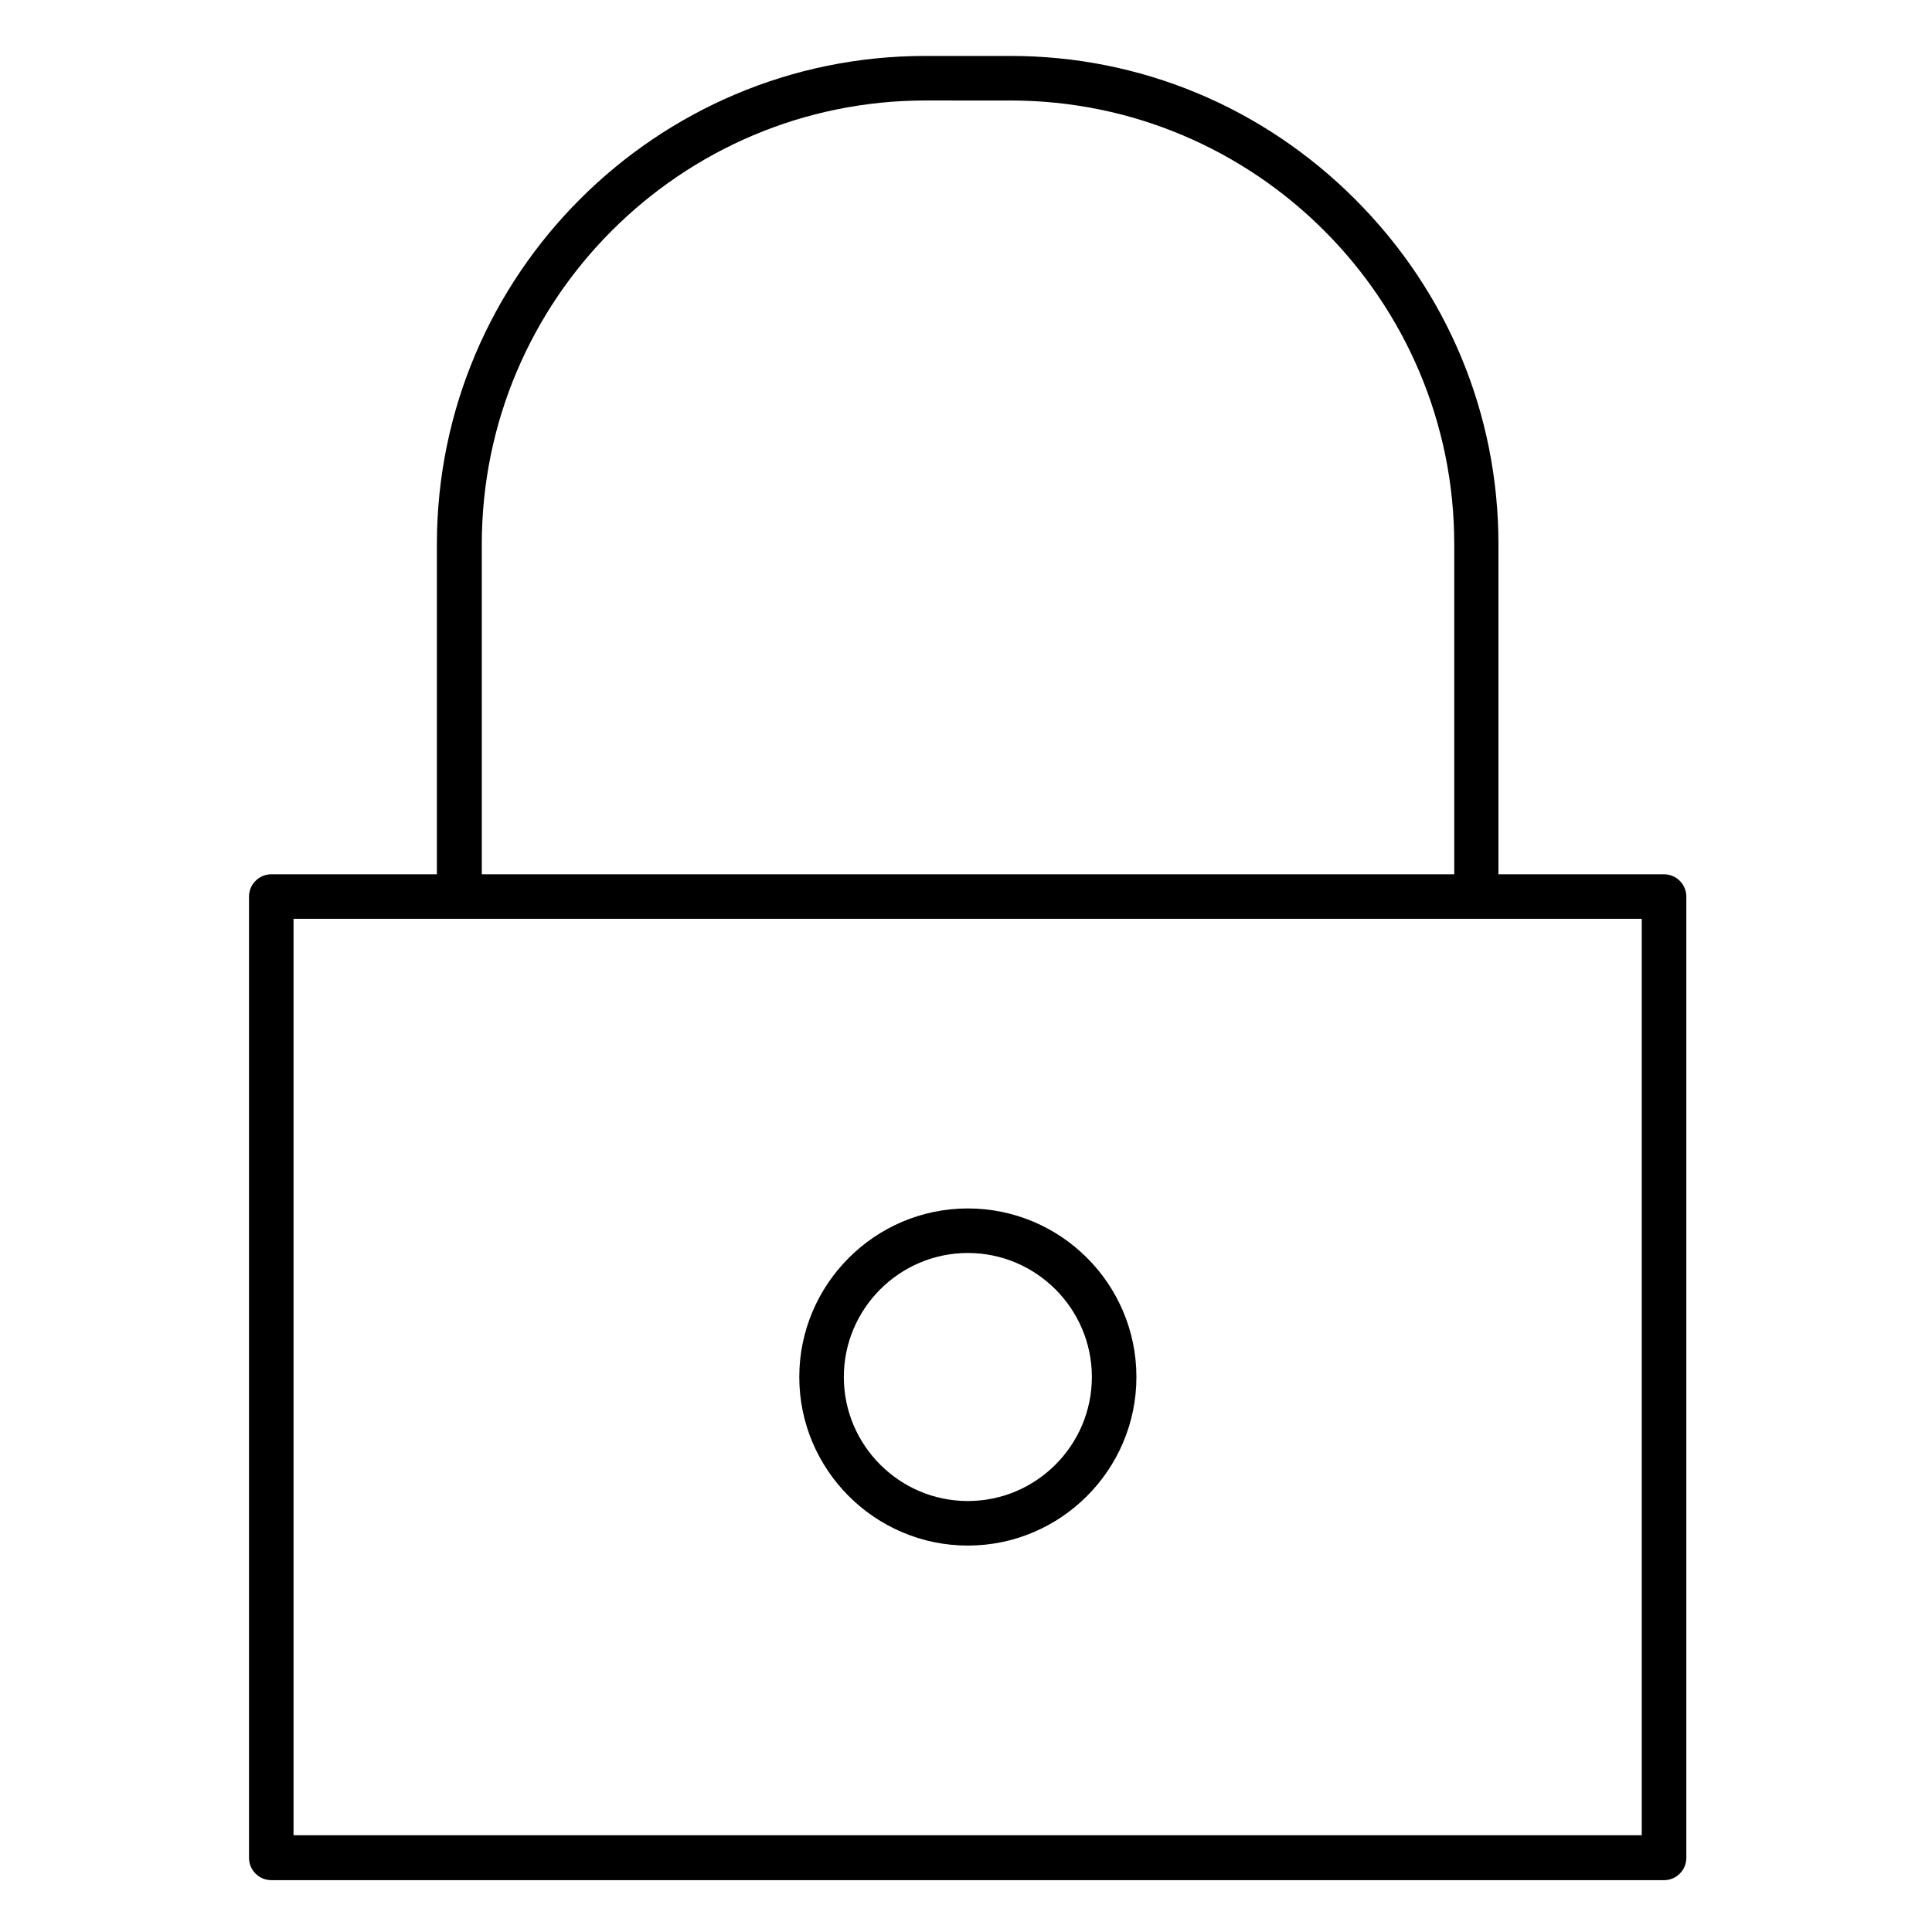
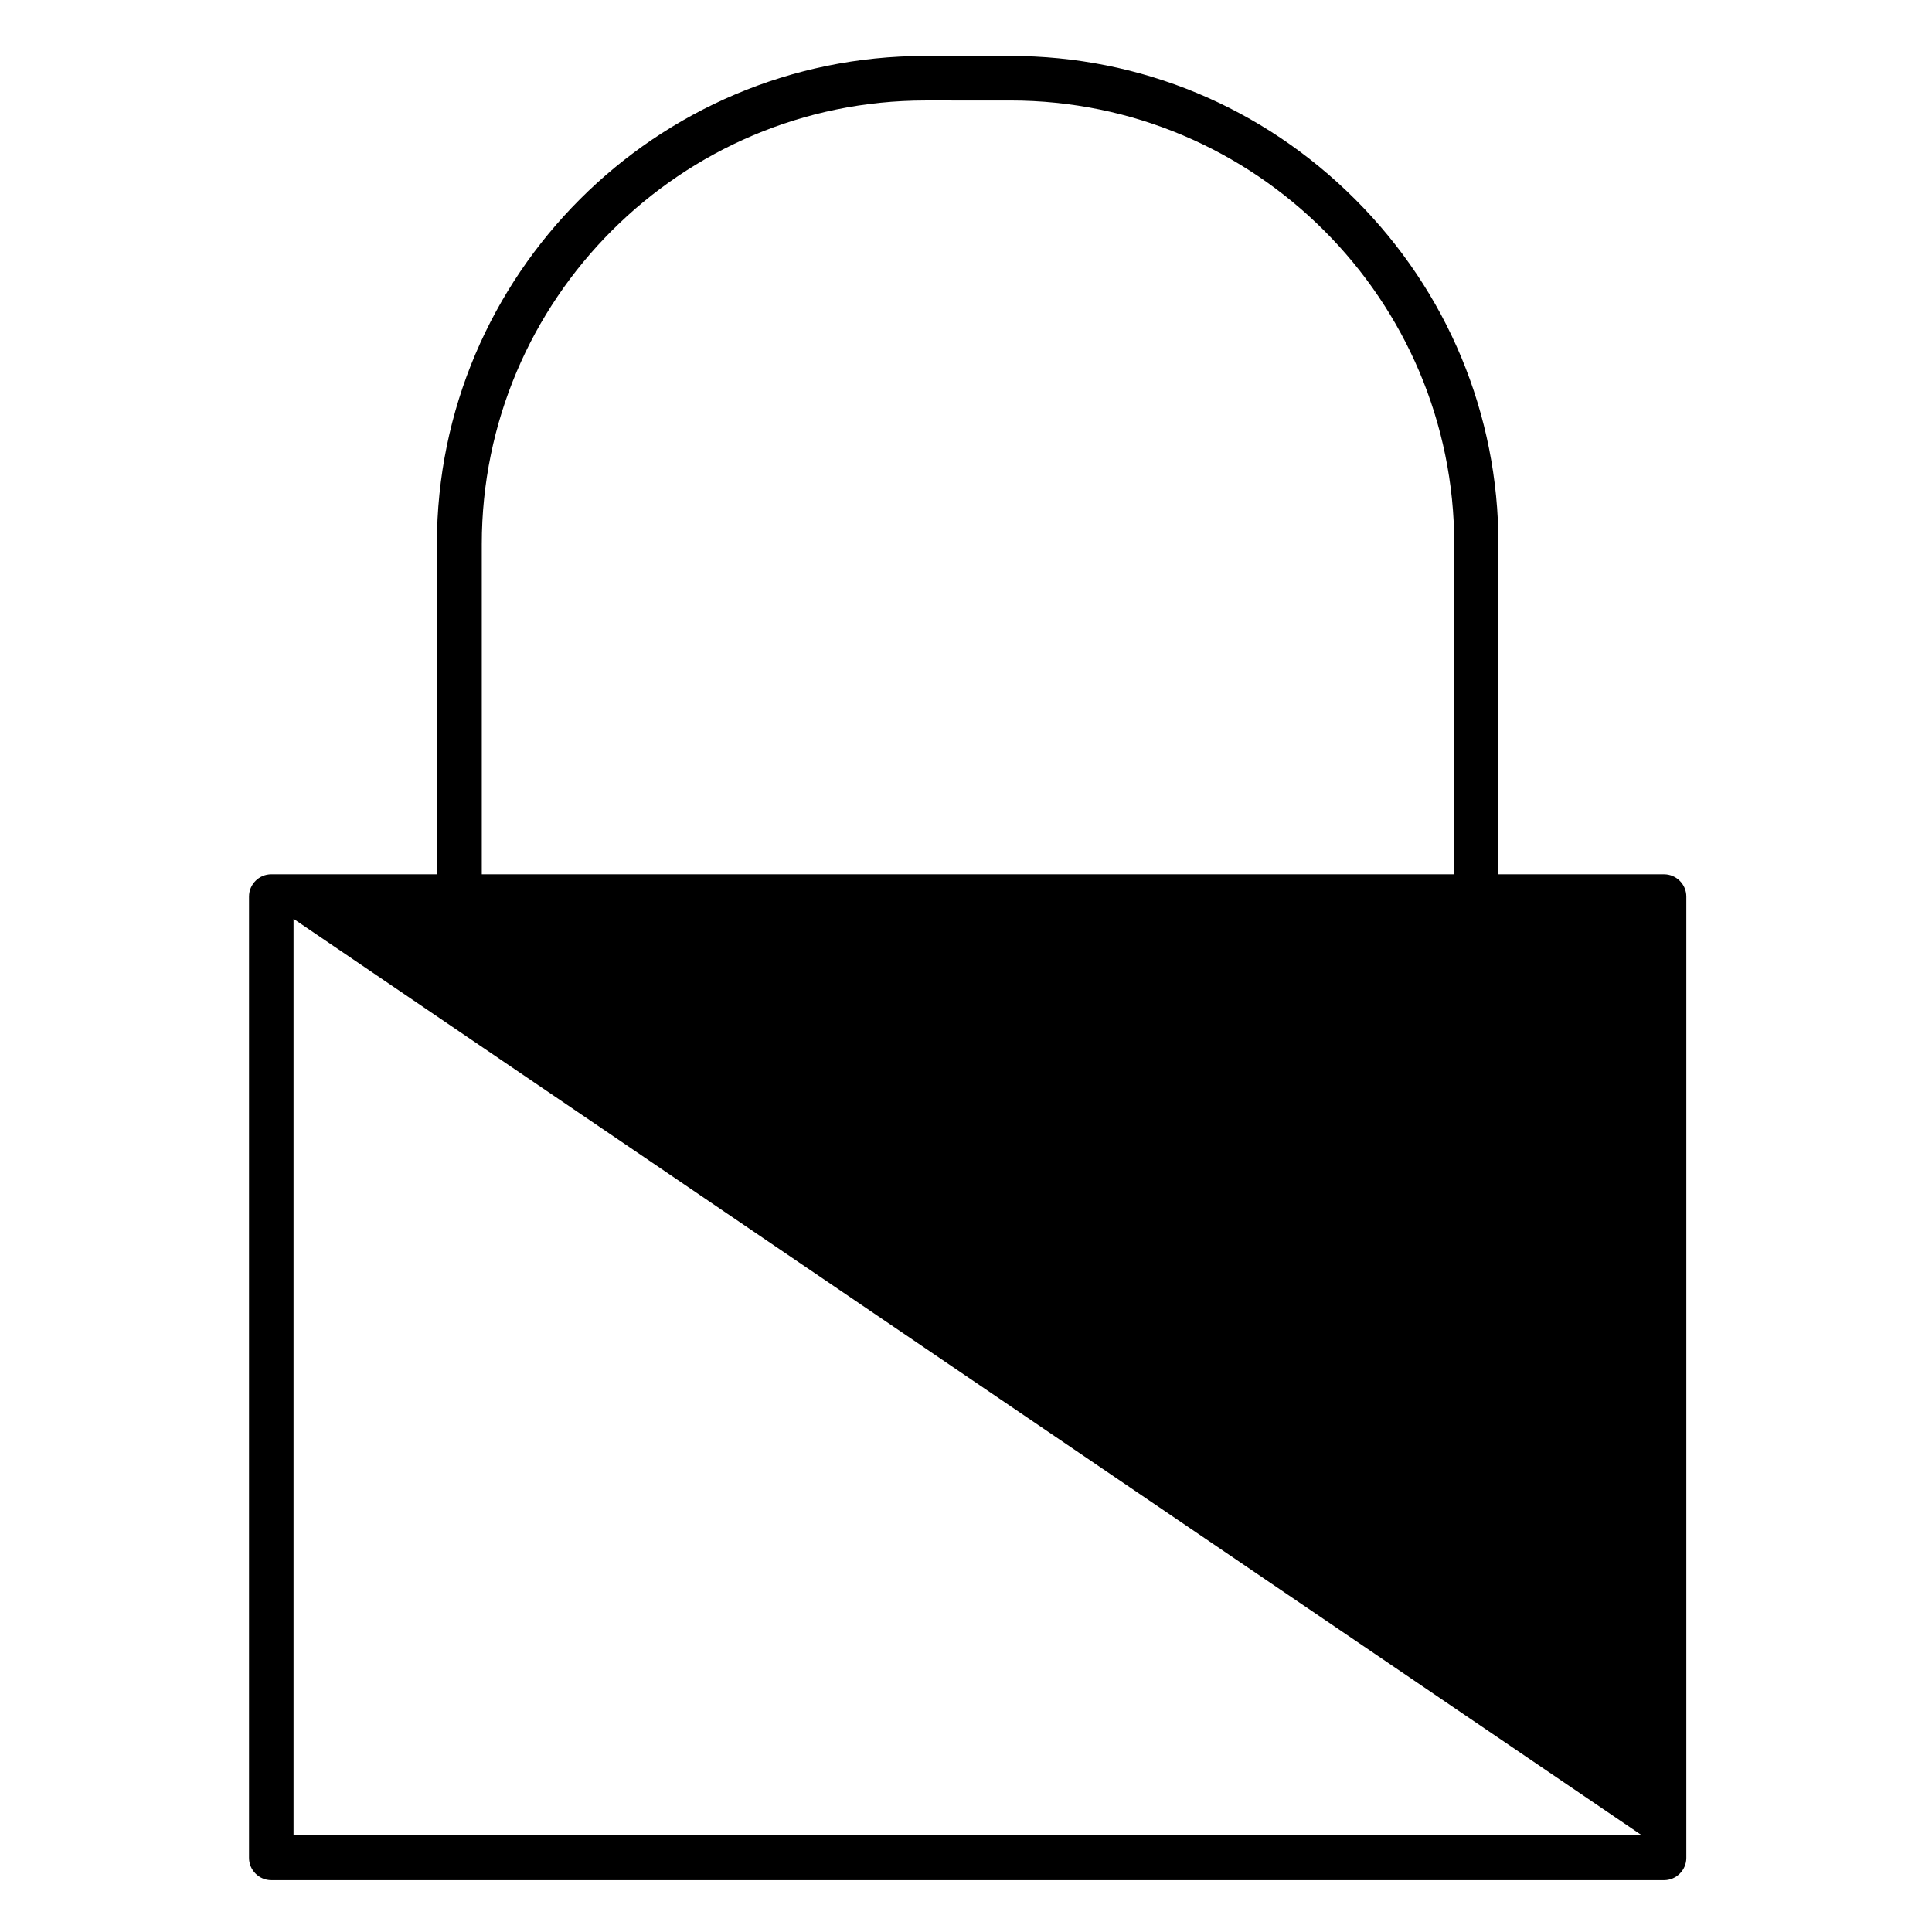
<svg xmlns="http://www.w3.org/2000/svg" fill="#000000" width="800px" height="800px" version="1.1" viewBox="144 144 512 512">
  <g>
-     <path d="m584.99 375.7h-43.887v-87.477c0-34.441-13.48-66.914-37.984-91.414-24.5-24.504-56.973-37.984-91.316-37.984h-22.633c-71.34 0-129.39 58.055-129.39 129.39v87.477l-43.887 0.004c-3.246 0-5.902 2.656-5.902 5.902v254.76c0 3.246 2.656 5.902 5.902 5.902l369.1 0.004c3.246 0 5.902-2.656 5.902-5.902v-254.76c0-3.246-2.656-5.902-5.902-5.902zm-313.31-87.48c0-64.848 52.742-117.59 117.59-117.59l22.531 0.004c64.848 0 117.59 52.742 117.59 117.59v87.477h-257.71zm307.4 342.14h-357.29v-242.86h357.29z" />
-     <path d="m400.49 464.25c-24.602 0-44.672 20.074-44.672 44.672 0 24.602 20.074 44.672 44.672 44.672 24.602 0 44.672-20.074 44.672-44.672 0-24.695-20.074-44.672-44.672-44.672zm0 77.539c-18.105 0-32.867-14.762-32.867-32.867s14.762-32.867 32.867-32.867c18.105 0 32.867 14.762 32.867 32.867-0.004 18.109-14.762 32.867-32.867 32.867z" />
+     <path d="m584.99 375.7h-43.887v-87.477c0-34.441-13.48-66.914-37.984-91.414-24.5-24.504-56.973-37.984-91.316-37.984h-22.633c-71.34 0-129.39 58.055-129.39 129.39v87.477l-43.887 0.004c-3.246 0-5.902 2.656-5.902 5.902v254.76c0 3.246 2.656 5.902 5.902 5.902l369.1 0.004c3.246 0 5.902-2.656 5.902-5.902v-254.76c0-3.246-2.656-5.902-5.902-5.902zm-313.31-87.48c0-64.848 52.742-117.59 117.59-117.59l22.531 0.004c64.848 0 117.59 52.742 117.59 117.59v87.477h-257.71zm307.4 342.14h-357.29v-242.86z" />
  </g>
</svg>